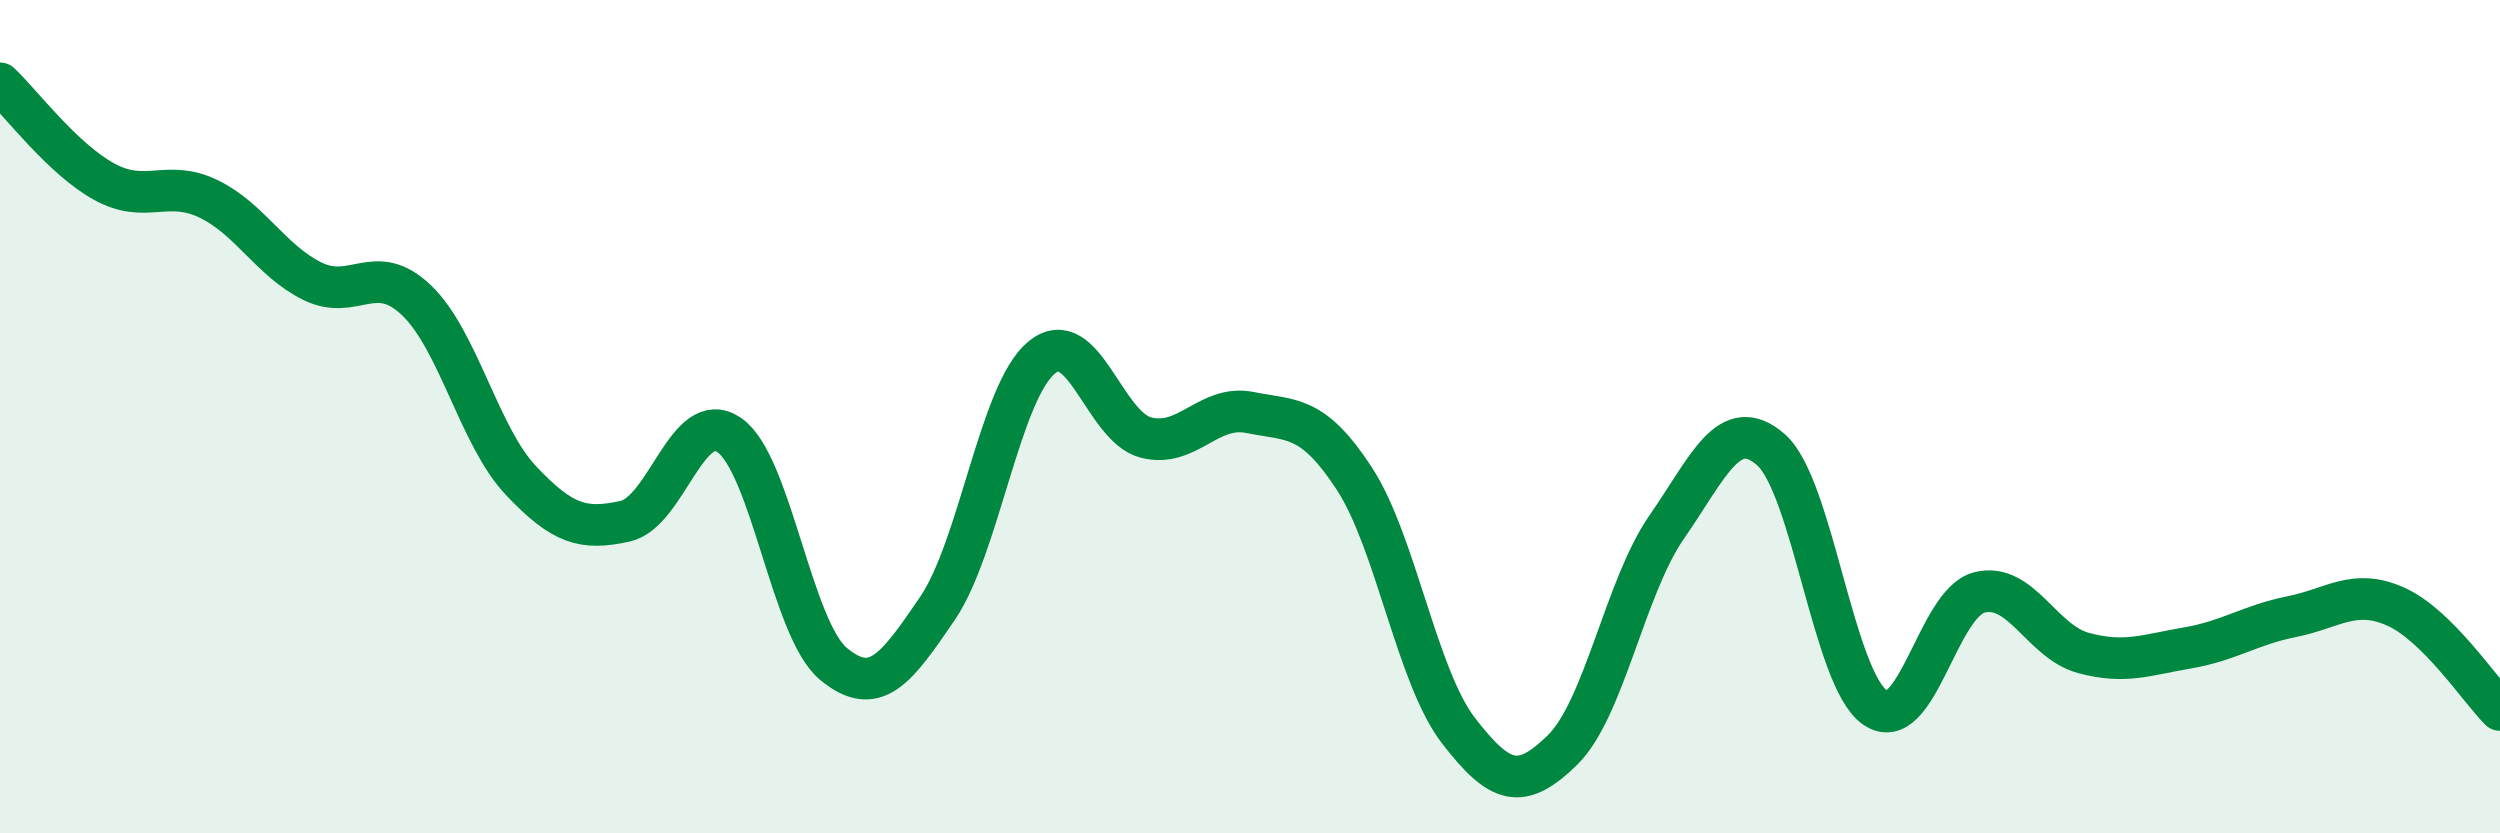
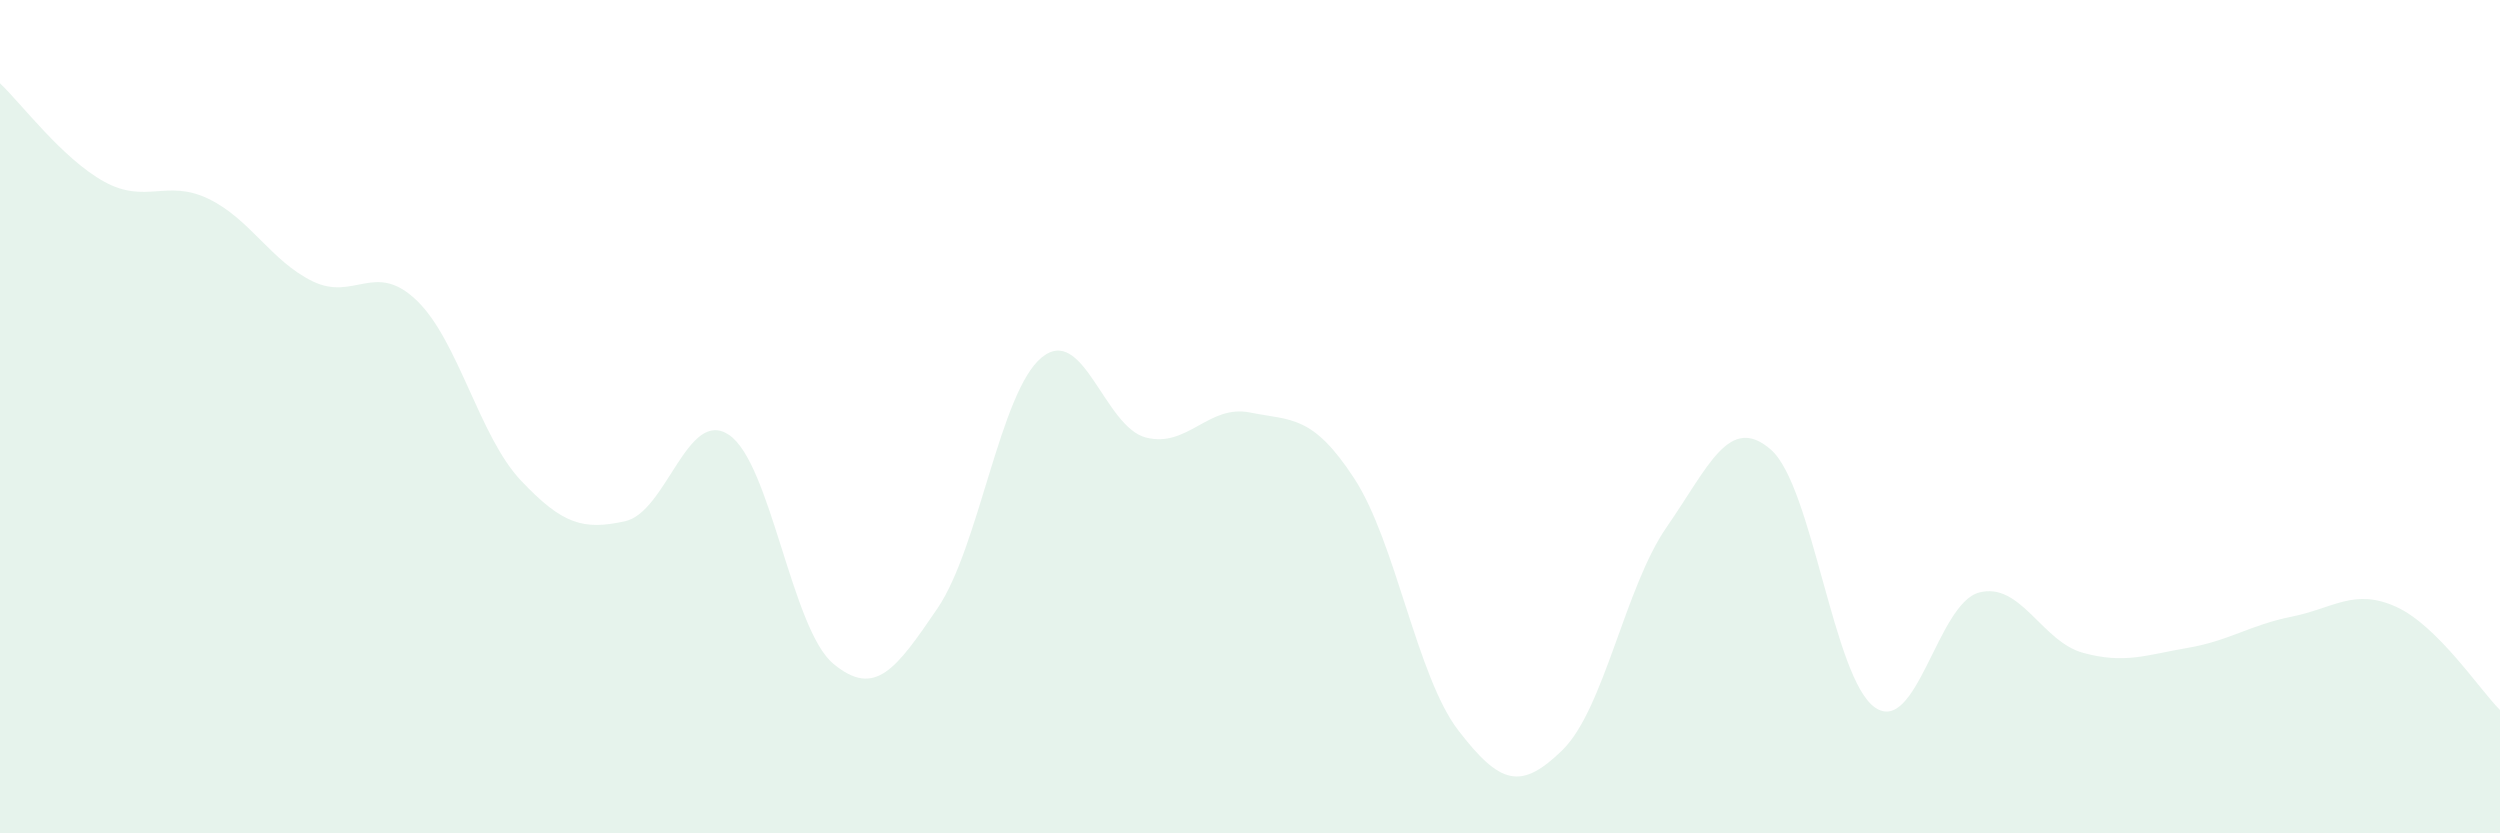
<svg xmlns="http://www.w3.org/2000/svg" width="60" height="20" viewBox="0 0 60 20">
  <path d="M 0,2 C 0.5,2.47 1.5,3.81 2.5,4.36 C 3.5,4.91 4,4.29 5,4.77 C 6,5.25 6.5,6.26 7.5,6.75 C 8.5,7.24 9,6.25 10,7.21 C 11,8.17 11.5,10.47 12.5,11.53 C 13.5,12.59 14,12.73 15,12.51 C 16,12.29 16.5,9.76 17.5,10.44 C 18.5,11.12 19,15.1 20,15.93 C 21,16.76 21.5,16.07 22.5,14.6 C 23.5,13.13 24,9.4 25,8.58 C 26,7.76 26.5,10.24 27.5,10.5 C 28.5,10.76 29,9.7 30,9.9 C 31,10.1 31.5,9.95 32.5,11.48 C 33.5,13.01 34,16.23 35,17.53 C 36,18.83 36.5,18.98 37.5,18 C 38.5,17.02 39,14.09 40,12.65 C 41,11.21 41.5,9.92 42.5,10.79 C 43.5,11.66 44,16.29 45,16.98 C 46,17.67 46.5,14.48 47.5,14.22 C 48.5,13.96 49,15.4 50,15.67 C 51,15.94 51.5,15.72 52.5,15.55 C 53.5,15.38 54,15 55,14.8 C 56,14.6 56.5,14.11 57.5,14.56 C 58.5,15.01 59.5,16.54 60,17.04L60 20L0 20Z" fill="#008740" opacity="0.1" stroke-linecap="round" stroke-linejoin="round" />
-   <path d="M 0,2 C 0.5,2.47 1.5,3.81 2.5,4.36 C 3.5,4.91 4,4.29 5,4.77 C 6,5.25 6.5,6.26 7.5,6.75 C 8.5,7.24 9,6.25 10,7.21 C 11,8.17 11.5,10.47 12.5,11.53 C 13.5,12.59 14,12.73 15,12.51 C 16,12.29 16.5,9.76 17.5,10.44 C 18.5,11.12 19,15.1 20,15.93 C 21,16.76 21.5,16.07 22.5,14.6 C 23.5,13.13 24,9.4 25,8.58 C 26,7.76 26.5,10.24 27.5,10.5 C 28.5,10.76 29,9.7 30,9.9 C 31,10.1 31.5,9.95 32.5,11.48 C 33.5,13.01 34,16.23 35,17.53 C 36,18.83 36.5,18.98 37.5,18 C 38.5,17.02 39,14.09 40,12.65 C 41,11.21 41.5,9.92 42.5,10.79 C 43.5,11.66 44,16.29 45,16.98 C 46,17.67 46.5,14.48 47.5,14.22 C 48.5,13.96 49,15.4 50,15.67 C 51,15.94 51.5,15.72 52.5,15.55 C 53.5,15.38 54,15 55,14.8 C 56,14.6 56.5,14.11 57.5,14.56 C 58.5,15.01 59.5,16.54 60,17.04" stroke="#008740" stroke-width="1" fill="none" stroke-linecap="round" stroke-linejoin="round" />
</svg>